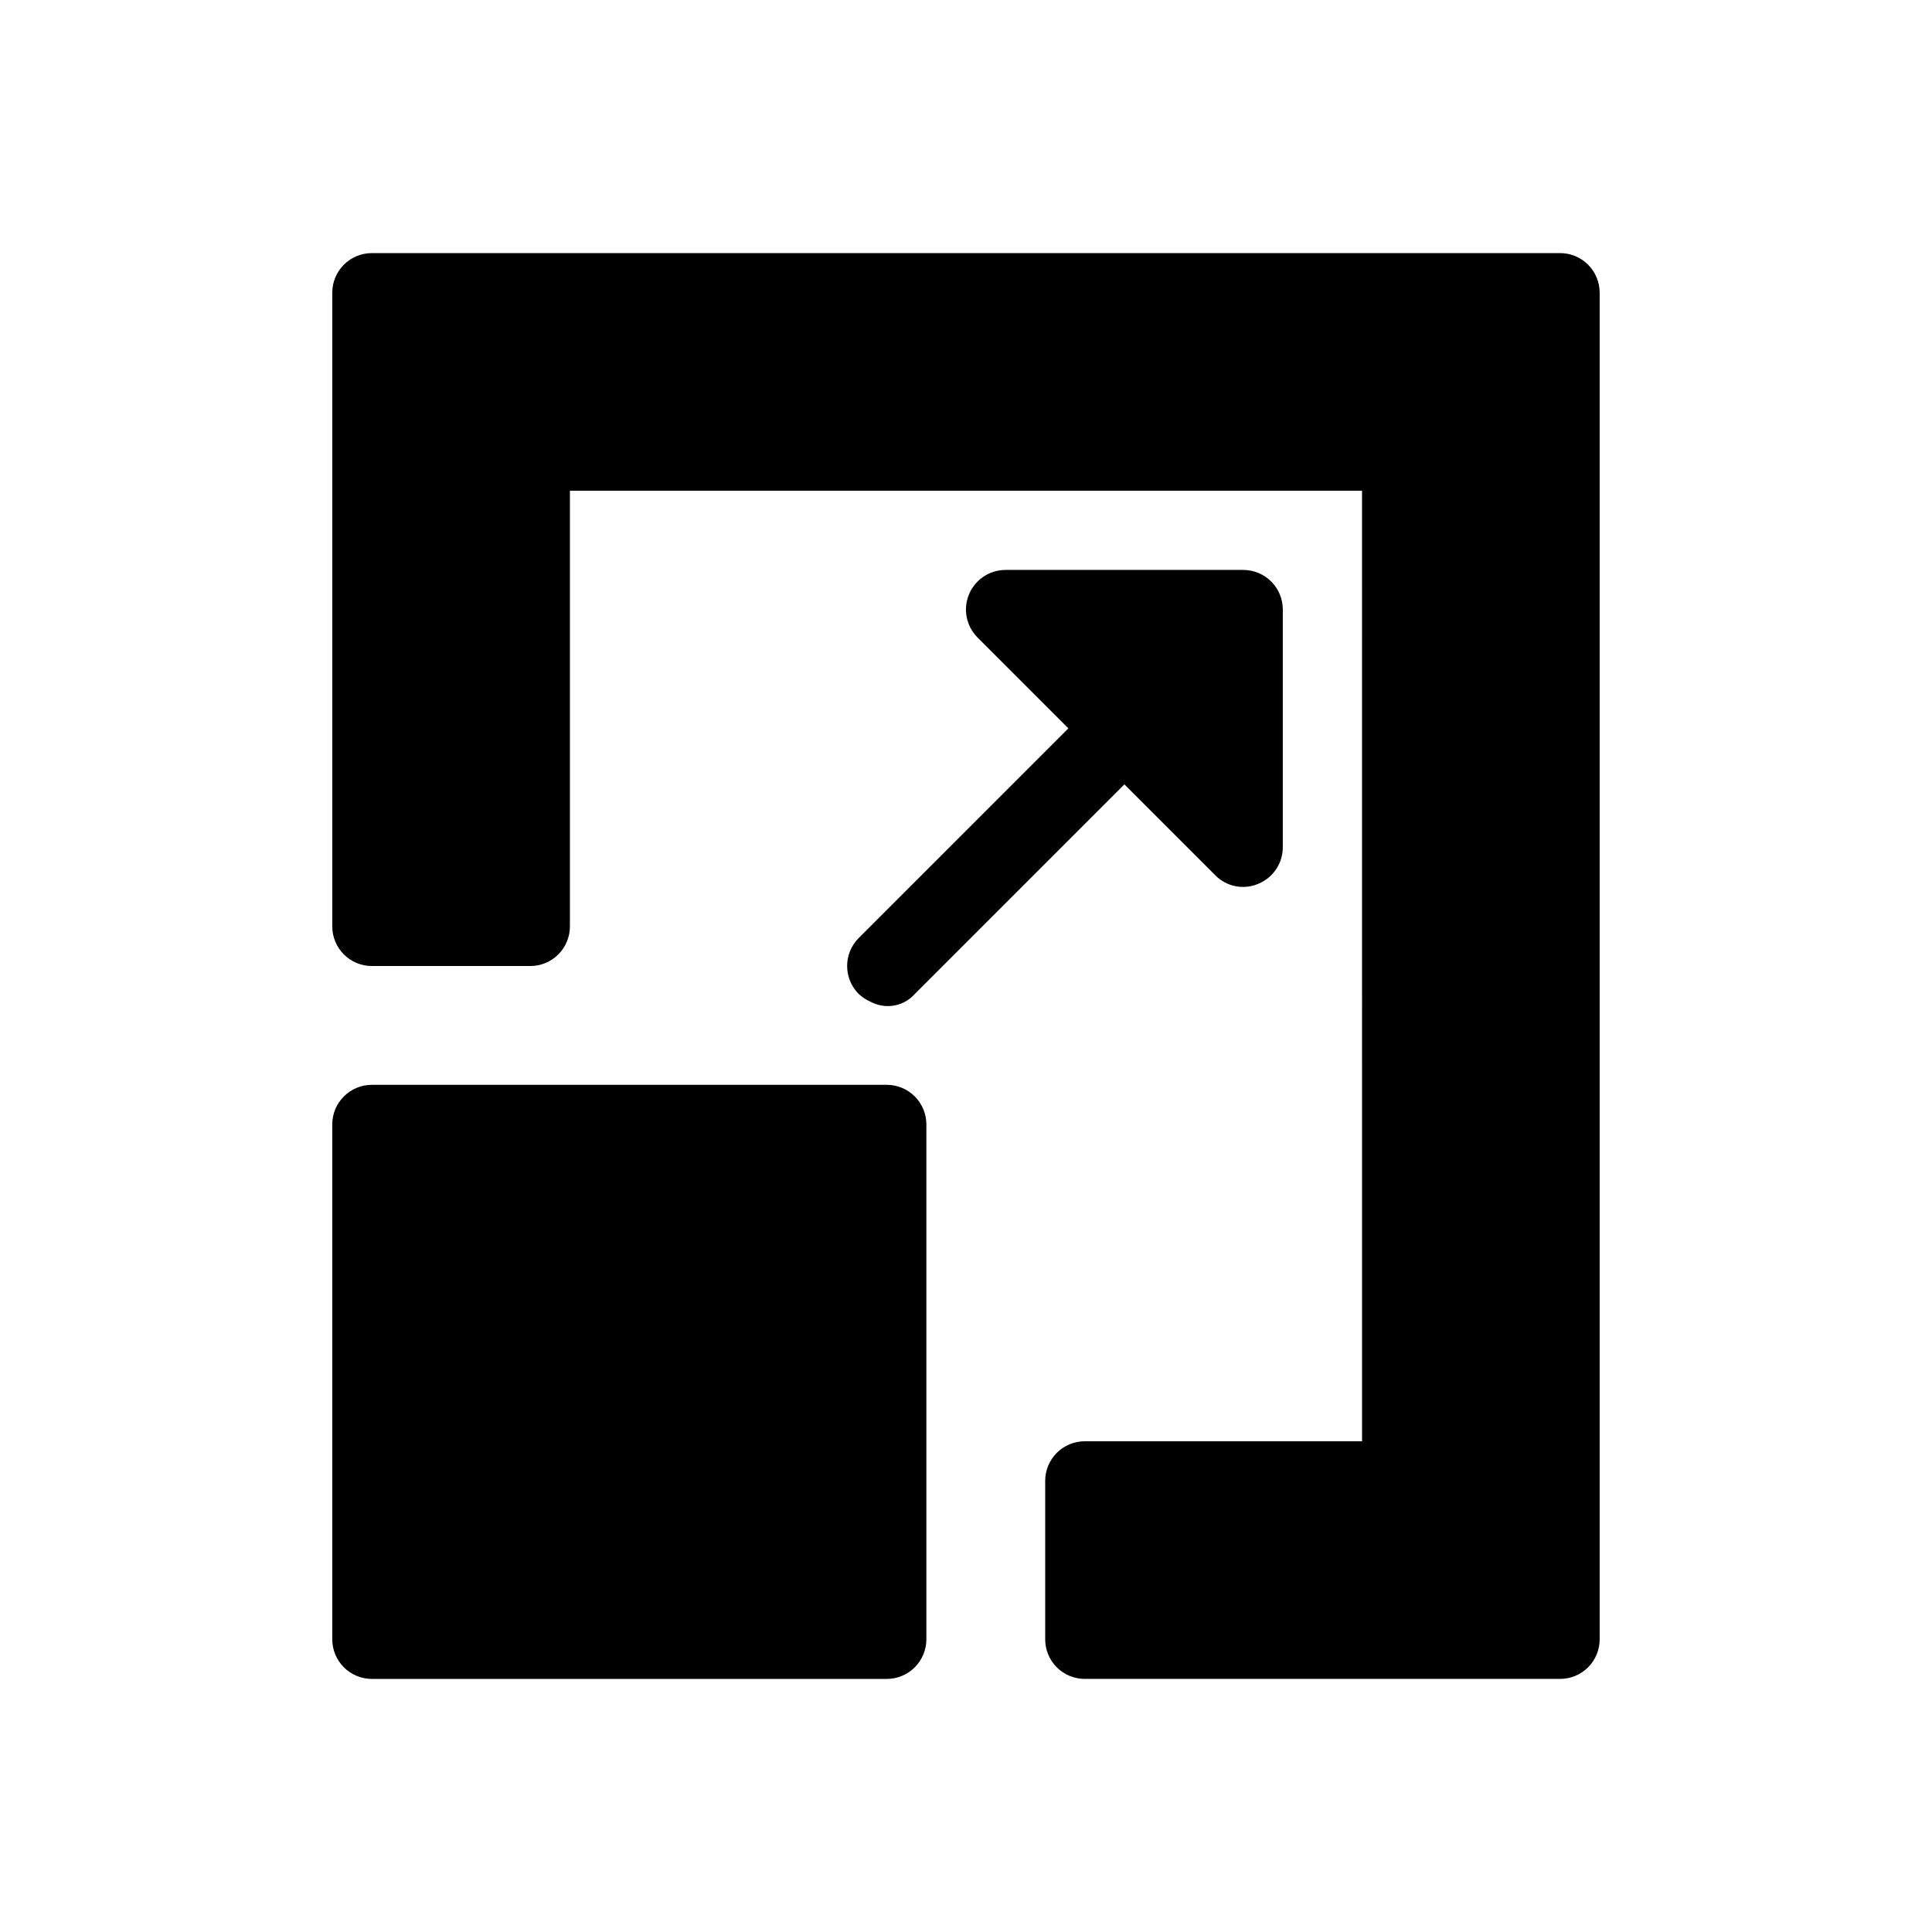
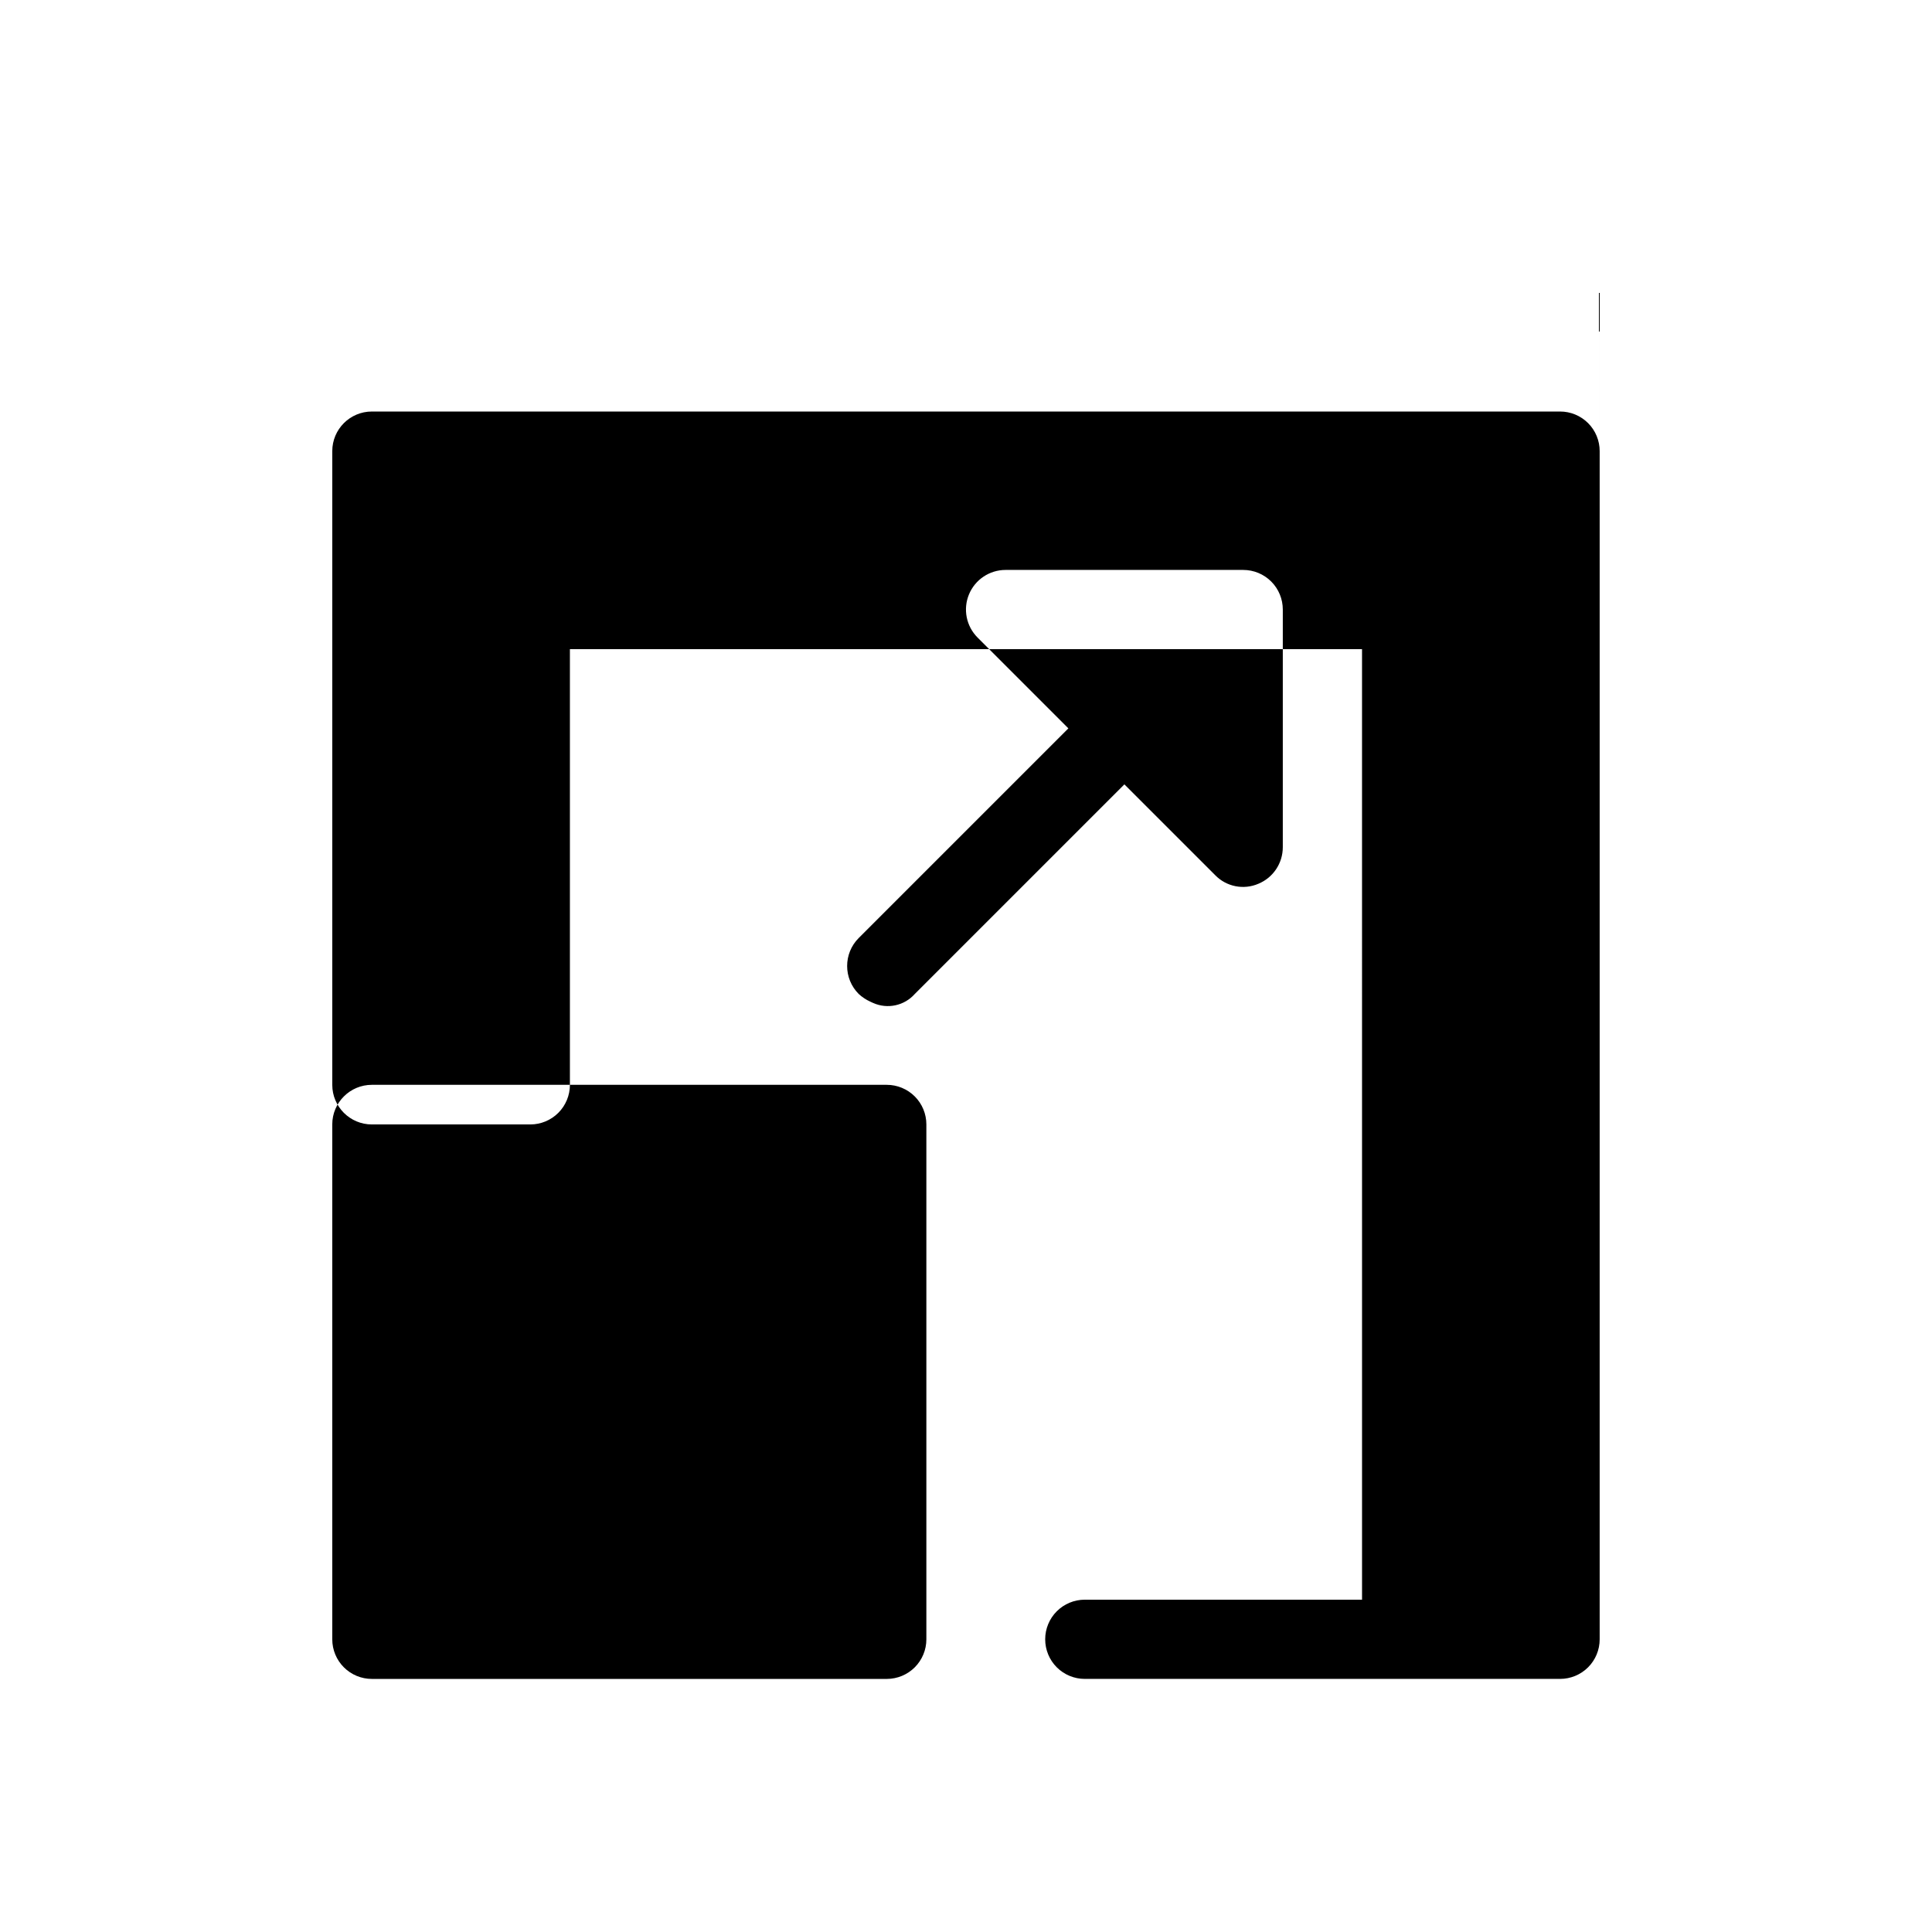
<svg xmlns="http://www.w3.org/2000/svg" fill="#000000" width="800px" height="800px" version="1.1" viewBox="144 144 512 512">
-   <path d="m567.93 221.57v356.86c0.004 2.785-1.102 5.457-3.07 7.426s-4.641 3.074-7.426 3.07h-125.95c-2.785 0.004-5.457-1.102-7.426-3.07s-3.074-4.641-3.07-7.426v-41.984c-0.004-2.781 1.102-5.453 3.07-7.422s4.641-3.074 7.426-3.074h73.473l-0.004-251.9h-209.92v115.46c0 2.781-1.105 5.453-3.074 7.422s-4.641 3.074-7.422 3.074h-41.984c-5.797 0-10.496-4.699-10.496-10.496v-167.94c0-5.797 4.699-10.496 10.496-10.496h314.88c2.785-0.004 5.457 1.102 7.426 3.07s3.074 4.641 3.07 7.426zm-188.93 209.92h-136.45c-5.797 0-10.496 4.699-10.496 10.496v136.45c0 2.785 1.105 5.453 3.074 7.422s4.637 3.074 7.422 3.074h136.45c2.781 0 5.453-1.105 7.422-3.074s3.074-4.637 3.074-7.422v-136.45c0-2.785-1.105-5.457-3.074-7.422-1.969-1.969-4.641-3.074-7.422-3.074zm-7.422-24.066v-0.004c0.898 0.828 1.922 1.508 3.035 2.016 0.266 0.121 0.508 0.258 0.781 0.359 3.801 1.695 8.258 0.734 11.023-2.371l55.559-55.559 24.066 24.066v0.004c2.973 3.055 7.523 3.957 11.441 2.273 3.922-1.621 6.477-5.449 6.473-9.695v-62.977c0.004-2.785-1.102-5.457-3.07-7.426s-4.641-3.074-7.422-3.07h-62.977c-4.246 0-8.074 2.559-9.695 6.481-1.625 3.918-0.727 8.434 2.273 11.434l24.066 24.07-55.555 55.555c-4.098 4.098-4.098 10.742 0 14.84z" />
+   <path d="m567.93 221.57v356.86c0.004 2.785-1.102 5.457-3.07 7.426s-4.641 3.074-7.426 3.07h-125.95c-2.785 0.004-5.457-1.102-7.426-3.07s-3.074-4.641-3.07-7.426c-0.004-2.781 1.102-5.453 3.07-7.422s4.641-3.074 7.426-3.074h73.473l-0.004-251.9h-209.92v115.46c0 2.781-1.105 5.453-3.074 7.422s-4.641 3.074-7.422 3.074h-41.984c-5.797 0-10.496-4.699-10.496-10.496v-167.94c0-5.797 4.699-10.496 10.496-10.496h314.88c2.785-0.004 5.457 1.102 7.426 3.07s3.074 4.641 3.07 7.426zm-188.93 209.92h-136.45c-5.797 0-10.496 4.699-10.496 10.496v136.45c0 2.785 1.105 5.453 3.074 7.422s4.637 3.074 7.422 3.074h136.45c2.781 0 5.453-1.105 7.422-3.074s3.074-4.637 3.074-7.422v-136.45c0-2.785-1.105-5.457-3.074-7.422-1.969-1.969-4.641-3.074-7.422-3.074zm-7.422-24.066v-0.004c0.898 0.828 1.922 1.508 3.035 2.016 0.266 0.121 0.508 0.258 0.781 0.359 3.801 1.695 8.258 0.734 11.023-2.371l55.559-55.559 24.066 24.066v0.004c2.973 3.055 7.523 3.957 11.441 2.273 3.922-1.621 6.477-5.449 6.473-9.695v-62.977c0.004-2.785-1.102-5.457-3.07-7.426s-4.641-3.074-7.422-3.07h-62.977c-4.246 0-8.074 2.559-9.695 6.481-1.625 3.918-0.727 8.434 2.273 11.434l24.066 24.07-55.555 55.555c-4.098 4.098-4.098 10.742 0 14.84z" />
</svg>